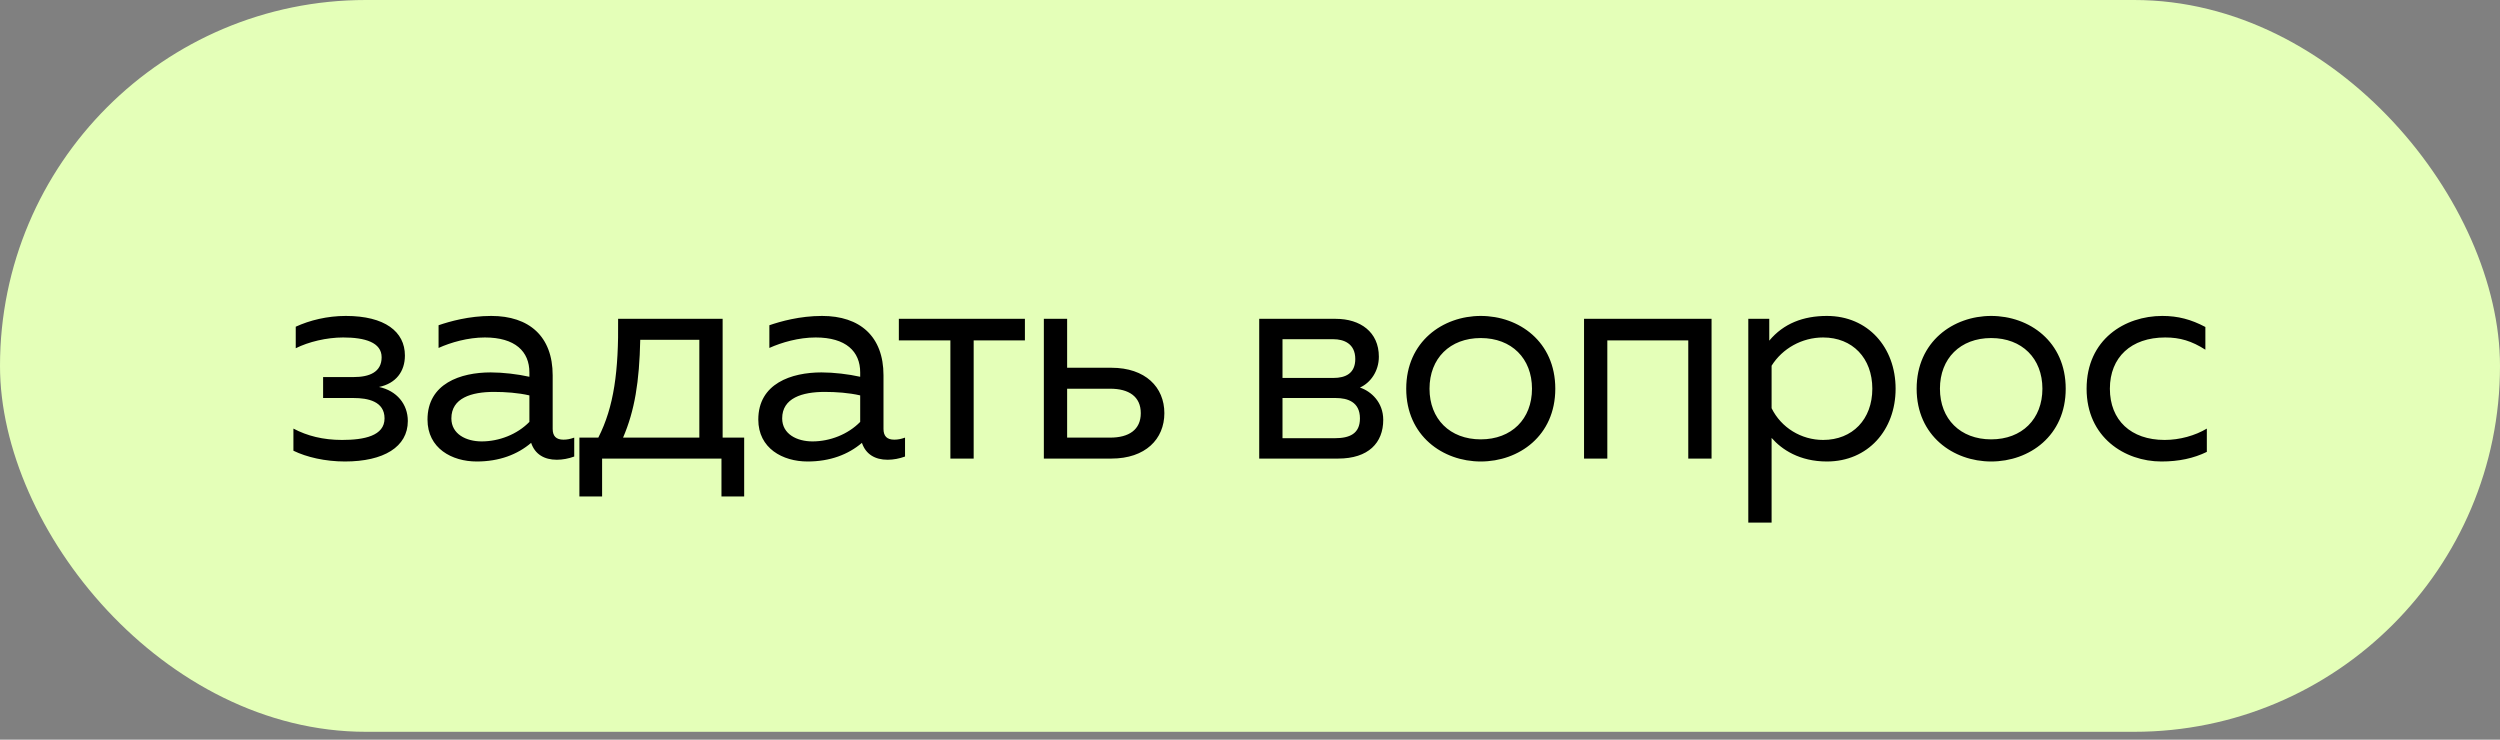
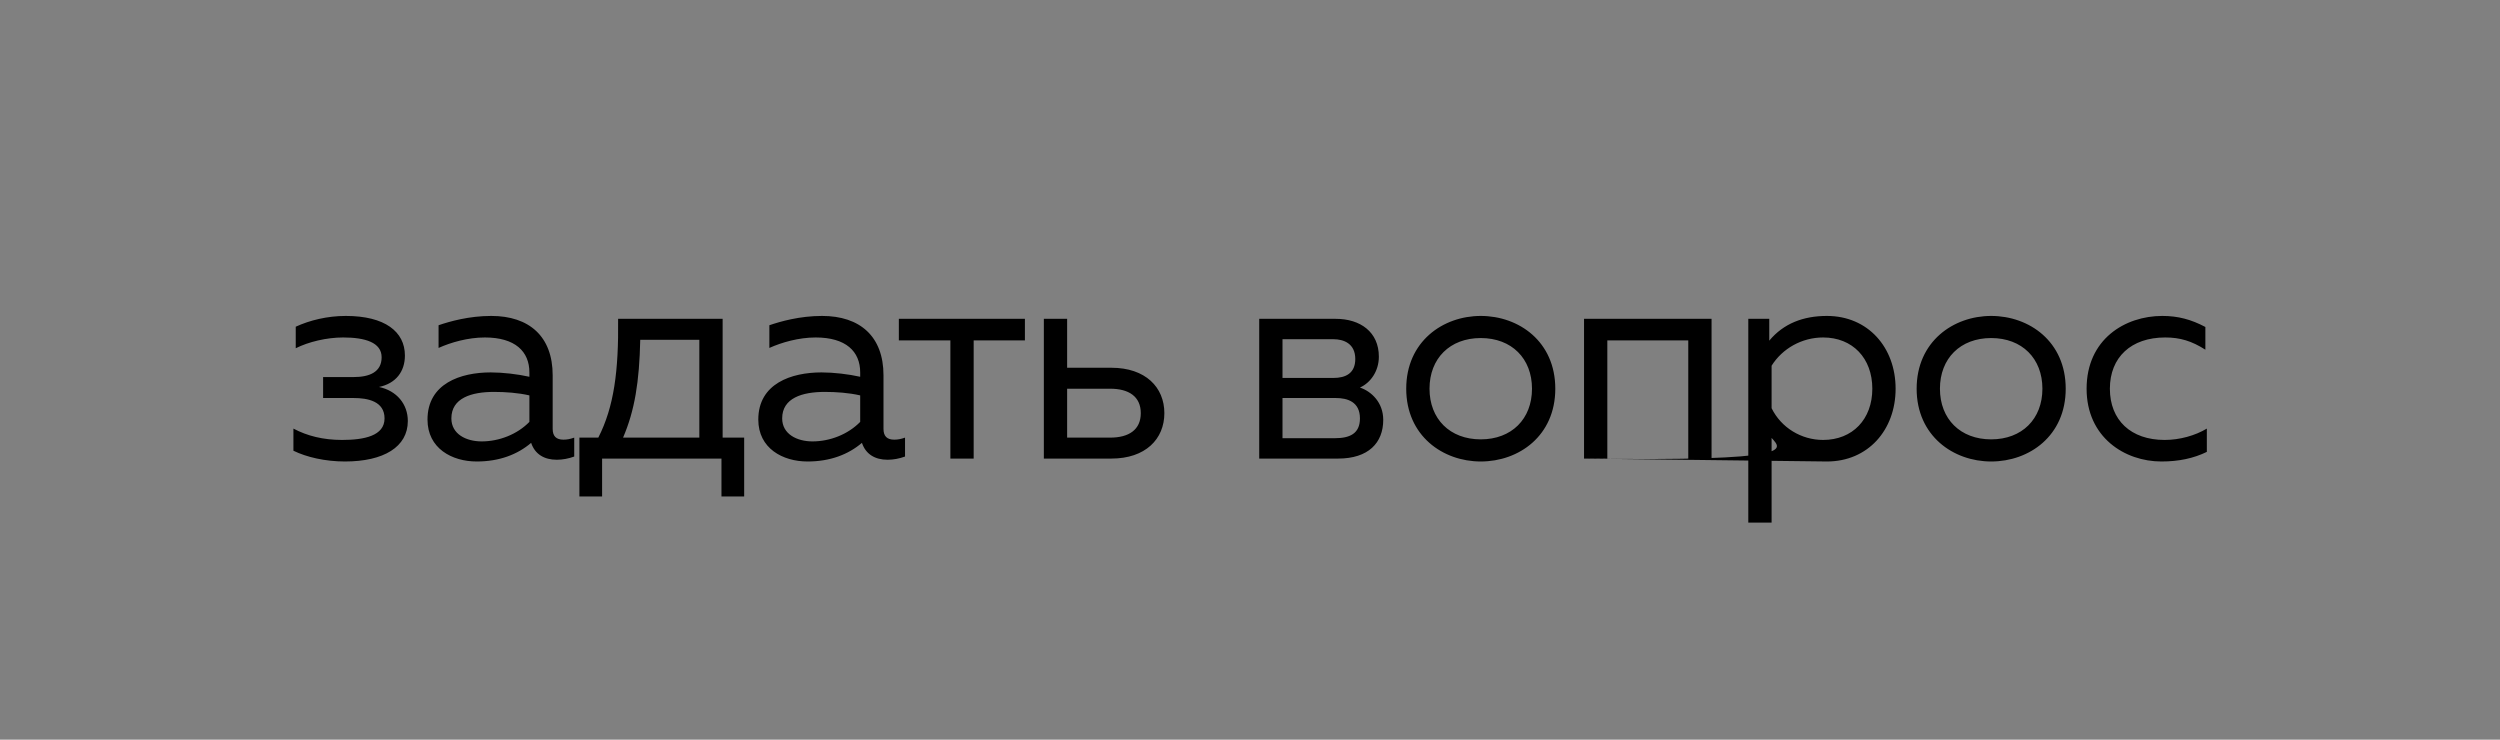
<svg xmlns="http://www.w3.org/2000/svg" width="169" height="50" viewBox="0 0 169 50" fill="none">
  <rect x="0" y="0" width="169" height="50" fill="#808080" stroke="none" />
-   <rect width="169" height="49.47" rx="24.735" fill="#E4FFB8" />
-   <path d="M23.318 31.197C21.98 31.197 20.72 30.902 19.835 30.469V28.973C20.76 29.465 21.842 29.74 23.121 29.74C24.617 29.74 25.995 29.465 25.995 28.284C25.995 27.123 24.853 26.906 23.909 26.906H21.842V25.489H23.909C24.971 25.489 25.798 25.155 25.798 24.151C25.798 23.148 24.676 22.813 23.2 22.813C22.078 22.813 20.858 23.108 19.992 23.541V22.085C20.937 21.652 22.118 21.357 23.377 21.357C26.014 21.357 27.372 22.419 27.372 24.033C27.372 25.116 26.762 25.922 25.621 26.159C26.821 26.414 27.569 27.32 27.569 28.461C27.569 30.213 25.936 31.197 23.318 31.197ZM37.637 31.079C36.791 31.079 36.161 30.705 35.905 29.937C34.98 30.724 33.76 31.197 32.225 31.197C30.552 31.197 28.899 30.311 28.899 28.363C28.899 25.922 31.142 25.175 33.17 25.175C33.996 25.175 35 25.293 35.787 25.47V25.175C35.787 23.758 34.823 22.813 32.776 22.813C31.634 22.813 30.473 23.148 29.647 23.521V21.986C30.395 21.73 31.694 21.357 33.209 21.357C35.767 21.357 37.361 22.734 37.361 25.371V28.993C37.361 29.485 37.598 29.721 38.09 29.721C38.326 29.721 38.542 29.681 38.818 29.583V30.862C38.444 31 38.031 31.079 37.637 31.079ZM30.513 28.284C30.513 29.347 31.516 29.839 32.559 29.839C33.74 29.839 34.961 29.366 35.787 28.52V26.729C35.02 26.552 34.154 26.493 33.386 26.493C31.871 26.493 30.513 26.906 30.513 28.284ZM39.167 33.559V29.583H40.446C41.509 27.497 41.824 25.076 41.784 21.553H48.85V29.583H50.306V33.559H48.771V31H40.702V33.559H39.167ZM42.119 29.583H47.275V22.97H43.28C43.221 25.804 42.906 27.753 42.119 29.583ZM59.999 31.079C59.153 31.079 58.523 30.705 58.267 29.937C57.342 30.724 56.122 31.197 54.587 31.197C52.914 31.197 51.261 30.311 51.261 28.363C51.261 25.922 53.505 25.175 55.532 25.175C56.358 25.175 57.362 25.293 58.149 25.47V25.175C58.149 23.758 57.185 22.813 55.138 22.813C53.996 22.813 52.835 23.148 52.009 23.521V21.986C52.757 21.73 54.056 21.357 55.571 21.357C58.129 21.357 59.724 22.734 59.724 25.371V28.993C59.724 29.485 59.96 29.721 60.452 29.721C60.688 29.721 60.904 29.681 61.18 29.583V30.862C60.806 31 60.393 31.079 59.999 31.079ZM52.875 28.284C52.875 29.347 53.878 29.839 54.922 29.839C56.102 29.839 57.322 29.366 58.149 28.52V26.729C57.382 26.552 56.516 26.493 55.748 26.493C54.233 26.493 52.875 26.906 52.875 28.284ZM64.246 31V23.01H60.762V21.553H69.284V23.01H65.82V31H64.246ZM70.564 31V21.553H72.138V24.86H75.129C77.432 24.86 78.711 26.178 78.711 27.93C78.711 29.681 77.432 31 75.129 31H70.564ZM72.138 29.583H75.051C76.31 29.583 77.117 29.052 77.117 27.93C77.117 26.808 76.31 26.277 75.051 26.277H72.138V29.583ZM85.123 31V21.553H90.299C91.952 21.553 93.211 22.439 93.211 24.112C93.211 25.096 92.641 25.883 91.932 26.198C92.7 26.454 93.507 27.202 93.507 28.383C93.507 29.937 92.503 31 90.456 31H85.123ZM86.697 29.622H90.24C91.224 29.622 91.932 29.327 91.932 28.284C91.932 27.162 91.086 26.906 90.299 26.906H86.697V29.622ZM86.697 25.549H90.141C90.968 25.549 91.617 25.234 91.617 24.269C91.617 23.206 90.81 22.931 90.141 22.931H86.697V25.549ZM100.099 31.197C97.541 31.197 95.061 29.465 95.061 26.277C95.061 23.088 97.541 21.357 100.099 21.357C102.677 21.357 105.138 23.088 105.138 26.277C105.138 29.465 102.677 31.197 100.099 31.197ZM96.635 26.277C96.635 28.323 98.013 29.701 100.099 29.701C102.185 29.701 103.563 28.323 103.563 26.277C103.563 24.23 102.185 22.852 100.099 22.852C98.013 22.852 96.635 24.23 96.635 26.277ZM107.081 31V21.553H115.701V31H114.127V23.01H108.655V31H107.081ZM123.499 31.197C121.649 31.197 120.448 30.39 119.76 29.603V35.33H118.185V21.553H119.602V23.029C120.566 21.868 121.905 21.357 123.499 21.357C126.274 21.357 128.143 23.482 128.143 26.277C128.143 29.071 126.274 31.197 123.499 31.197ZM119.76 27.595C120.409 28.914 121.767 29.74 123.243 29.74C125.231 29.74 126.569 28.343 126.569 26.277C126.569 24.21 125.231 22.813 123.243 22.813C121.806 22.813 120.488 23.561 119.76 24.722V27.595ZM134.603 31.197C132.045 31.197 129.565 29.465 129.565 26.277C129.565 23.088 132.045 21.357 134.603 21.357C137.181 21.357 139.642 23.088 139.642 26.277C139.642 29.465 137.181 31.197 134.603 31.197ZM131.14 26.277C131.14 28.323 132.517 29.701 134.603 29.701C136.689 29.701 138.067 28.323 138.067 26.277C138.067 24.23 136.689 22.852 134.603 22.852C132.517 22.852 131.14 24.23 131.14 26.277ZM146.112 31.197C143.632 31.197 141.054 29.563 141.054 26.277C141.054 22.931 143.651 21.357 146.171 21.357C147.233 21.357 148.119 21.593 149.083 22.104V23.64C148.158 23.049 147.371 22.813 146.367 22.813C144.065 22.813 142.628 24.151 142.628 26.277C142.628 28.402 144.045 29.74 146.328 29.74C147.351 29.74 148.394 29.445 149.182 28.973V30.547C148.296 30.98 147.292 31.197 146.112 31.197Z" fill="black" />
+   <path d="M23.318 31.197C21.98 31.197 20.72 30.902 19.835 30.469V28.973C20.76 29.465 21.842 29.74 23.121 29.74C24.617 29.74 25.995 29.465 25.995 28.284C25.995 27.123 24.853 26.906 23.909 26.906H21.842V25.489H23.909C24.971 25.489 25.798 25.155 25.798 24.151C25.798 23.148 24.676 22.813 23.2 22.813C22.078 22.813 20.858 23.108 19.992 23.541V22.085C20.937 21.652 22.118 21.357 23.377 21.357C26.014 21.357 27.372 22.419 27.372 24.033C27.372 25.116 26.762 25.922 25.621 26.159C26.821 26.414 27.569 27.32 27.569 28.461C27.569 30.213 25.936 31.197 23.318 31.197ZM37.637 31.079C36.791 31.079 36.161 30.705 35.905 29.937C34.98 30.724 33.76 31.197 32.225 31.197C30.552 31.197 28.899 30.311 28.899 28.363C28.899 25.922 31.142 25.175 33.17 25.175C33.996 25.175 35 25.293 35.787 25.47V25.175C35.787 23.758 34.823 22.813 32.776 22.813C31.634 22.813 30.473 23.148 29.647 23.521V21.986C30.395 21.73 31.694 21.357 33.209 21.357C35.767 21.357 37.361 22.734 37.361 25.371V28.993C37.361 29.485 37.598 29.721 38.09 29.721C38.326 29.721 38.542 29.681 38.818 29.583V30.862C38.444 31 38.031 31.079 37.637 31.079ZM30.513 28.284C30.513 29.347 31.516 29.839 32.559 29.839C33.74 29.839 34.961 29.366 35.787 28.52V26.729C35.02 26.552 34.154 26.493 33.386 26.493C31.871 26.493 30.513 26.906 30.513 28.284ZM39.167 33.559V29.583H40.446C41.509 27.497 41.824 25.076 41.784 21.553H48.85V29.583H50.306V33.559H48.771V31H40.702V33.559H39.167ZM42.119 29.583H47.275V22.97H43.28C43.221 25.804 42.906 27.753 42.119 29.583ZM59.999 31.079C59.153 31.079 58.523 30.705 58.267 29.937C57.342 30.724 56.122 31.197 54.587 31.197C52.914 31.197 51.261 30.311 51.261 28.363C51.261 25.922 53.505 25.175 55.532 25.175C56.358 25.175 57.362 25.293 58.149 25.47V25.175C58.149 23.758 57.185 22.813 55.138 22.813C53.996 22.813 52.835 23.148 52.009 23.521V21.986C52.757 21.73 54.056 21.357 55.571 21.357C58.129 21.357 59.724 22.734 59.724 25.371V28.993C59.724 29.485 59.96 29.721 60.452 29.721C60.688 29.721 60.904 29.681 61.18 29.583V30.862C60.806 31 60.393 31.079 59.999 31.079ZM52.875 28.284C52.875 29.347 53.878 29.839 54.922 29.839C56.102 29.839 57.322 29.366 58.149 28.52V26.729C57.382 26.552 56.516 26.493 55.748 26.493C54.233 26.493 52.875 26.906 52.875 28.284ZM64.246 31V23.01H60.762V21.553H69.284V23.01H65.82V31H64.246ZM70.564 31V21.553H72.138V24.86H75.129C77.432 24.86 78.711 26.178 78.711 27.93C78.711 29.681 77.432 31 75.129 31H70.564ZM72.138 29.583H75.051C76.31 29.583 77.117 29.052 77.117 27.93C77.117 26.808 76.31 26.277 75.051 26.277H72.138V29.583ZM85.123 31V21.553H90.299C91.952 21.553 93.211 22.439 93.211 24.112C93.211 25.096 92.641 25.883 91.932 26.198C92.7 26.454 93.507 27.202 93.507 28.383C93.507 29.937 92.503 31 90.456 31H85.123ZM86.697 29.622H90.24C91.224 29.622 91.932 29.327 91.932 28.284C91.932 27.162 91.086 26.906 90.299 26.906H86.697V29.622ZM86.697 25.549H90.141C90.968 25.549 91.617 25.234 91.617 24.269C91.617 23.206 90.81 22.931 90.141 22.931H86.697V25.549ZM100.099 31.197C97.541 31.197 95.061 29.465 95.061 26.277C95.061 23.088 97.541 21.357 100.099 21.357C102.677 21.357 105.138 23.088 105.138 26.277C105.138 29.465 102.677 31.197 100.099 31.197ZM96.635 26.277C96.635 28.323 98.013 29.701 100.099 29.701C102.185 29.701 103.563 28.323 103.563 26.277C103.563 24.23 102.185 22.852 100.099 22.852C98.013 22.852 96.635 24.23 96.635 26.277ZM107.081 31V21.553H115.701V31H114.127V23.01H108.655V31H107.081ZC121.649 31.197 120.448 30.39 119.76 29.603V35.33H118.185V21.553H119.602V23.029C120.566 21.868 121.905 21.357 123.499 21.357C126.274 21.357 128.143 23.482 128.143 26.277C128.143 29.071 126.274 31.197 123.499 31.197ZM119.76 27.595C120.409 28.914 121.767 29.74 123.243 29.74C125.231 29.74 126.569 28.343 126.569 26.277C126.569 24.21 125.231 22.813 123.243 22.813C121.806 22.813 120.488 23.561 119.76 24.722V27.595ZM134.603 31.197C132.045 31.197 129.565 29.465 129.565 26.277C129.565 23.088 132.045 21.357 134.603 21.357C137.181 21.357 139.642 23.088 139.642 26.277C139.642 29.465 137.181 31.197 134.603 31.197ZM131.14 26.277C131.14 28.323 132.517 29.701 134.603 29.701C136.689 29.701 138.067 28.323 138.067 26.277C138.067 24.23 136.689 22.852 134.603 22.852C132.517 22.852 131.14 24.23 131.14 26.277ZM146.112 31.197C143.632 31.197 141.054 29.563 141.054 26.277C141.054 22.931 143.651 21.357 146.171 21.357C147.233 21.357 148.119 21.593 149.083 22.104V23.64C148.158 23.049 147.371 22.813 146.367 22.813C144.065 22.813 142.628 24.151 142.628 26.277C142.628 28.402 144.045 29.74 146.328 29.74C147.351 29.74 148.394 29.445 149.182 28.973V30.547C148.296 30.98 147.292 31.197 146.112 31.197Z" fill="black" />
</svg>